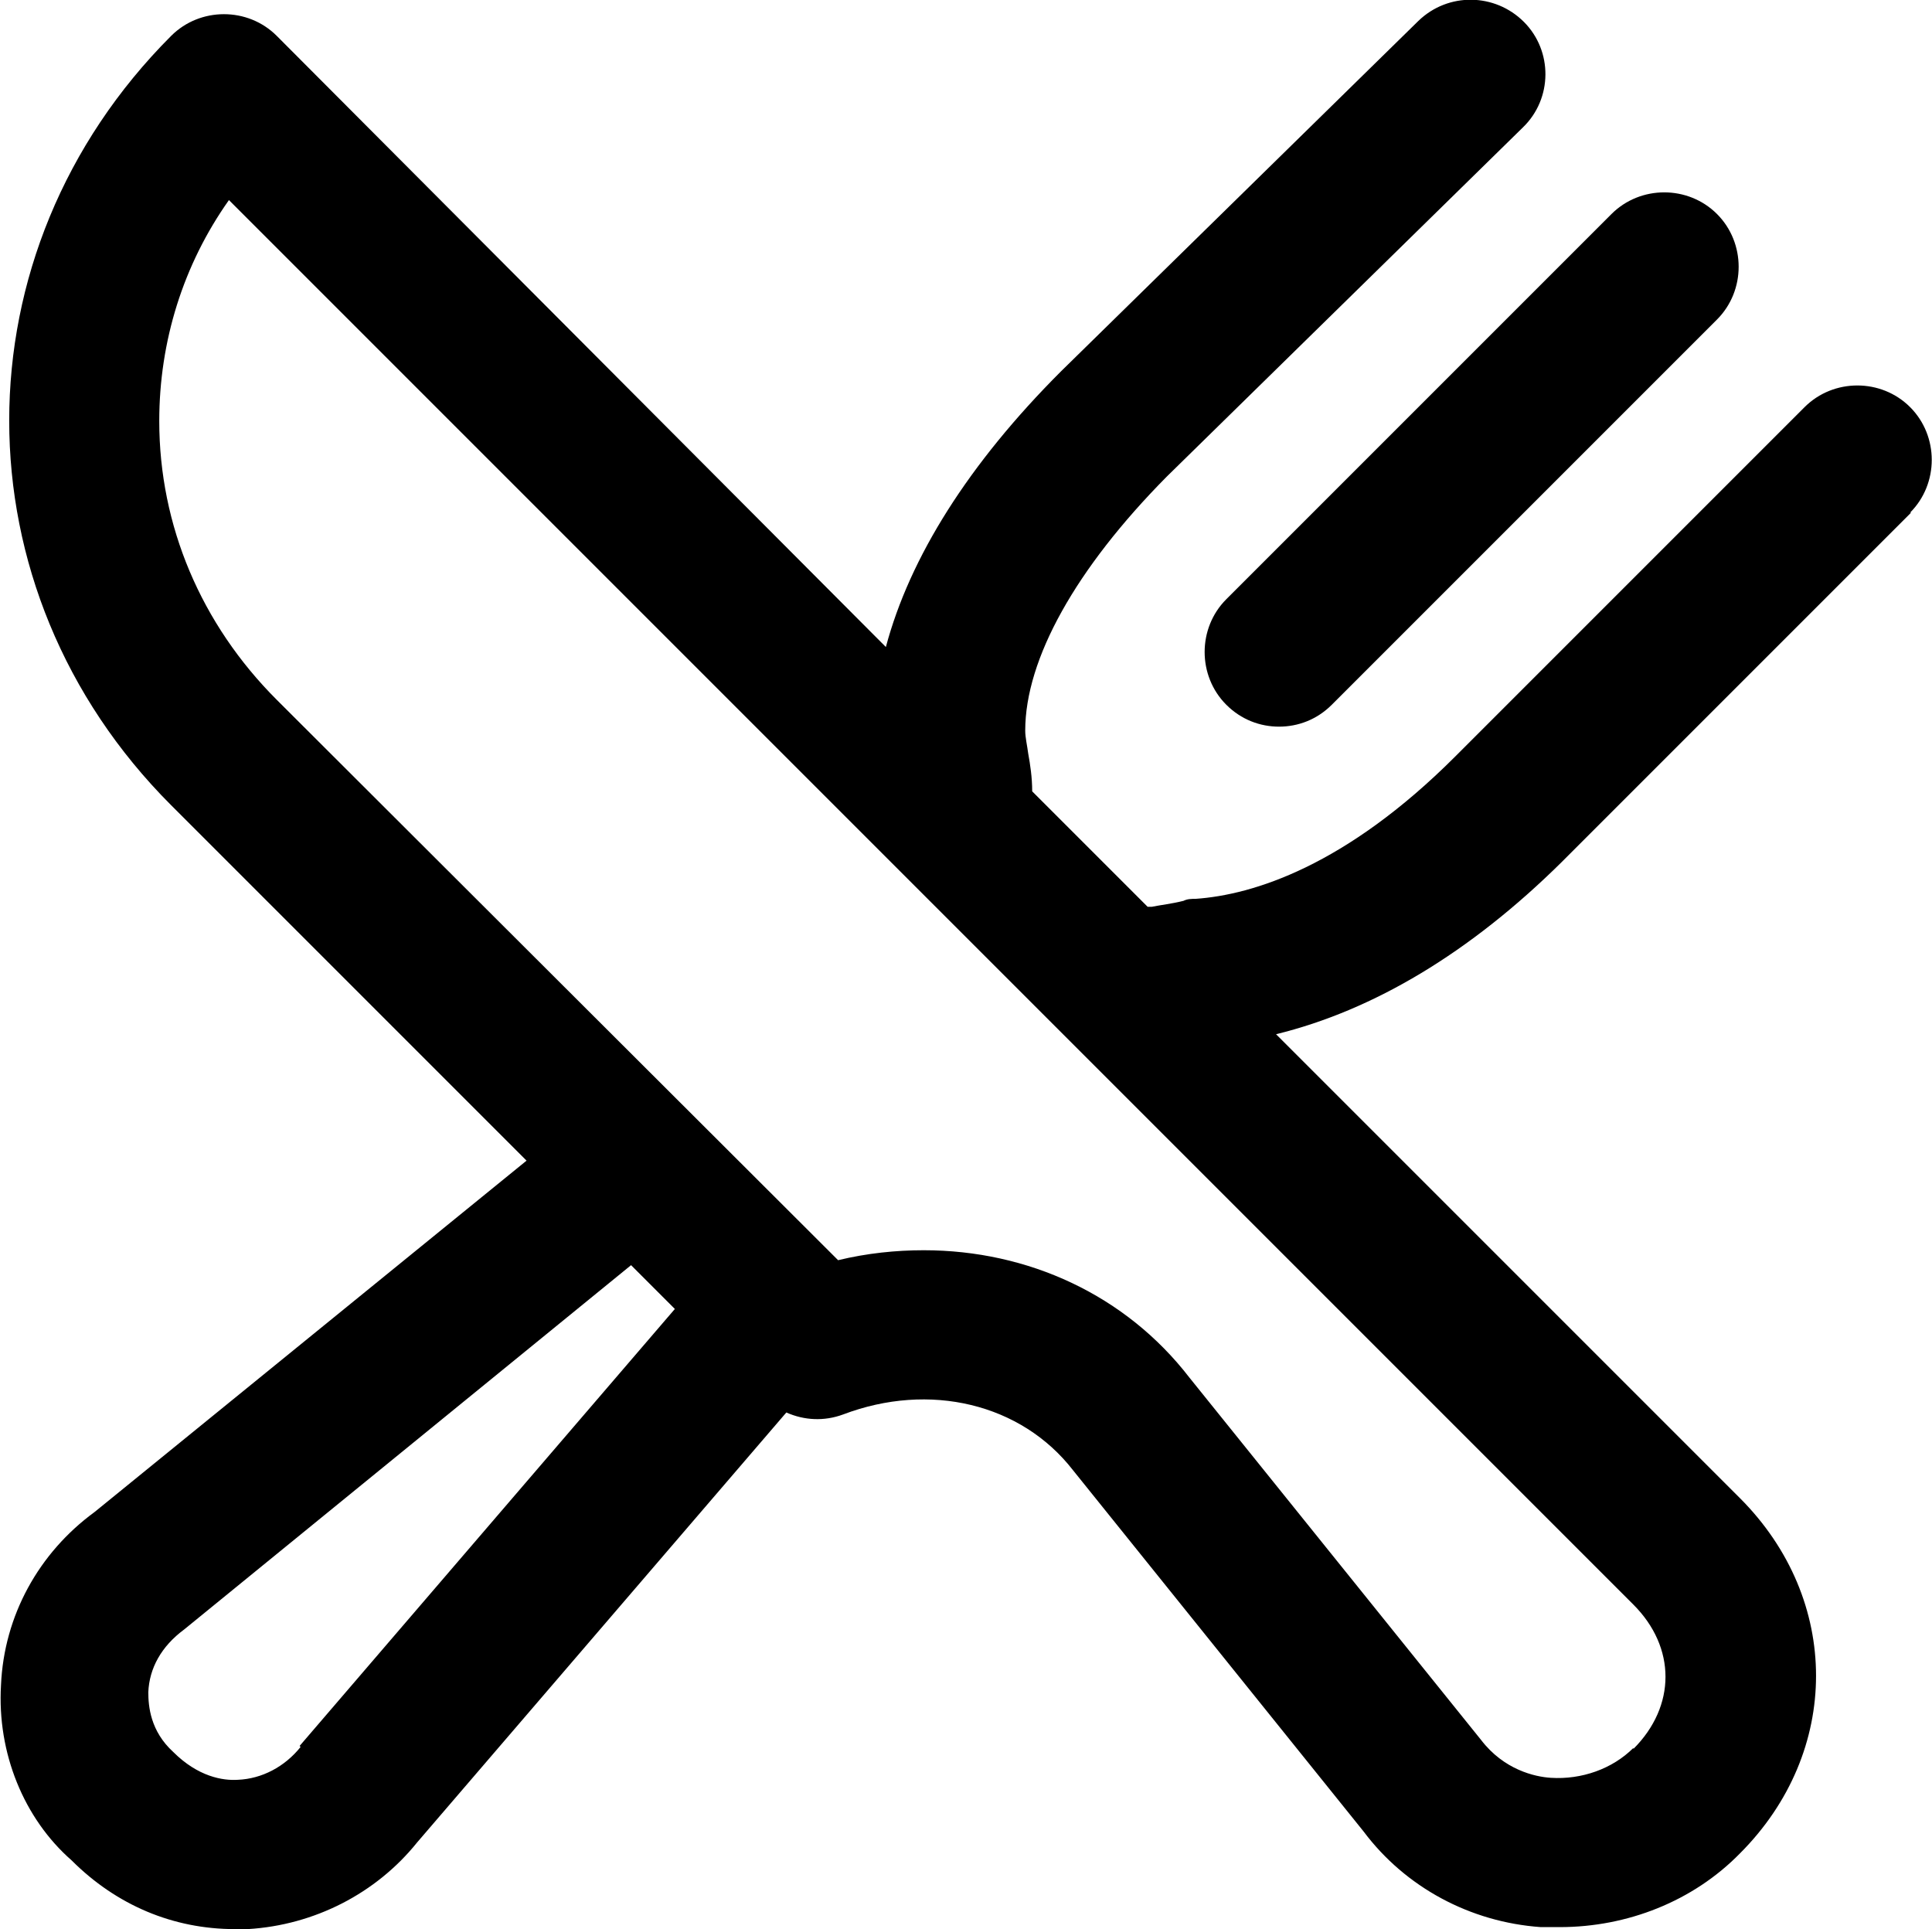
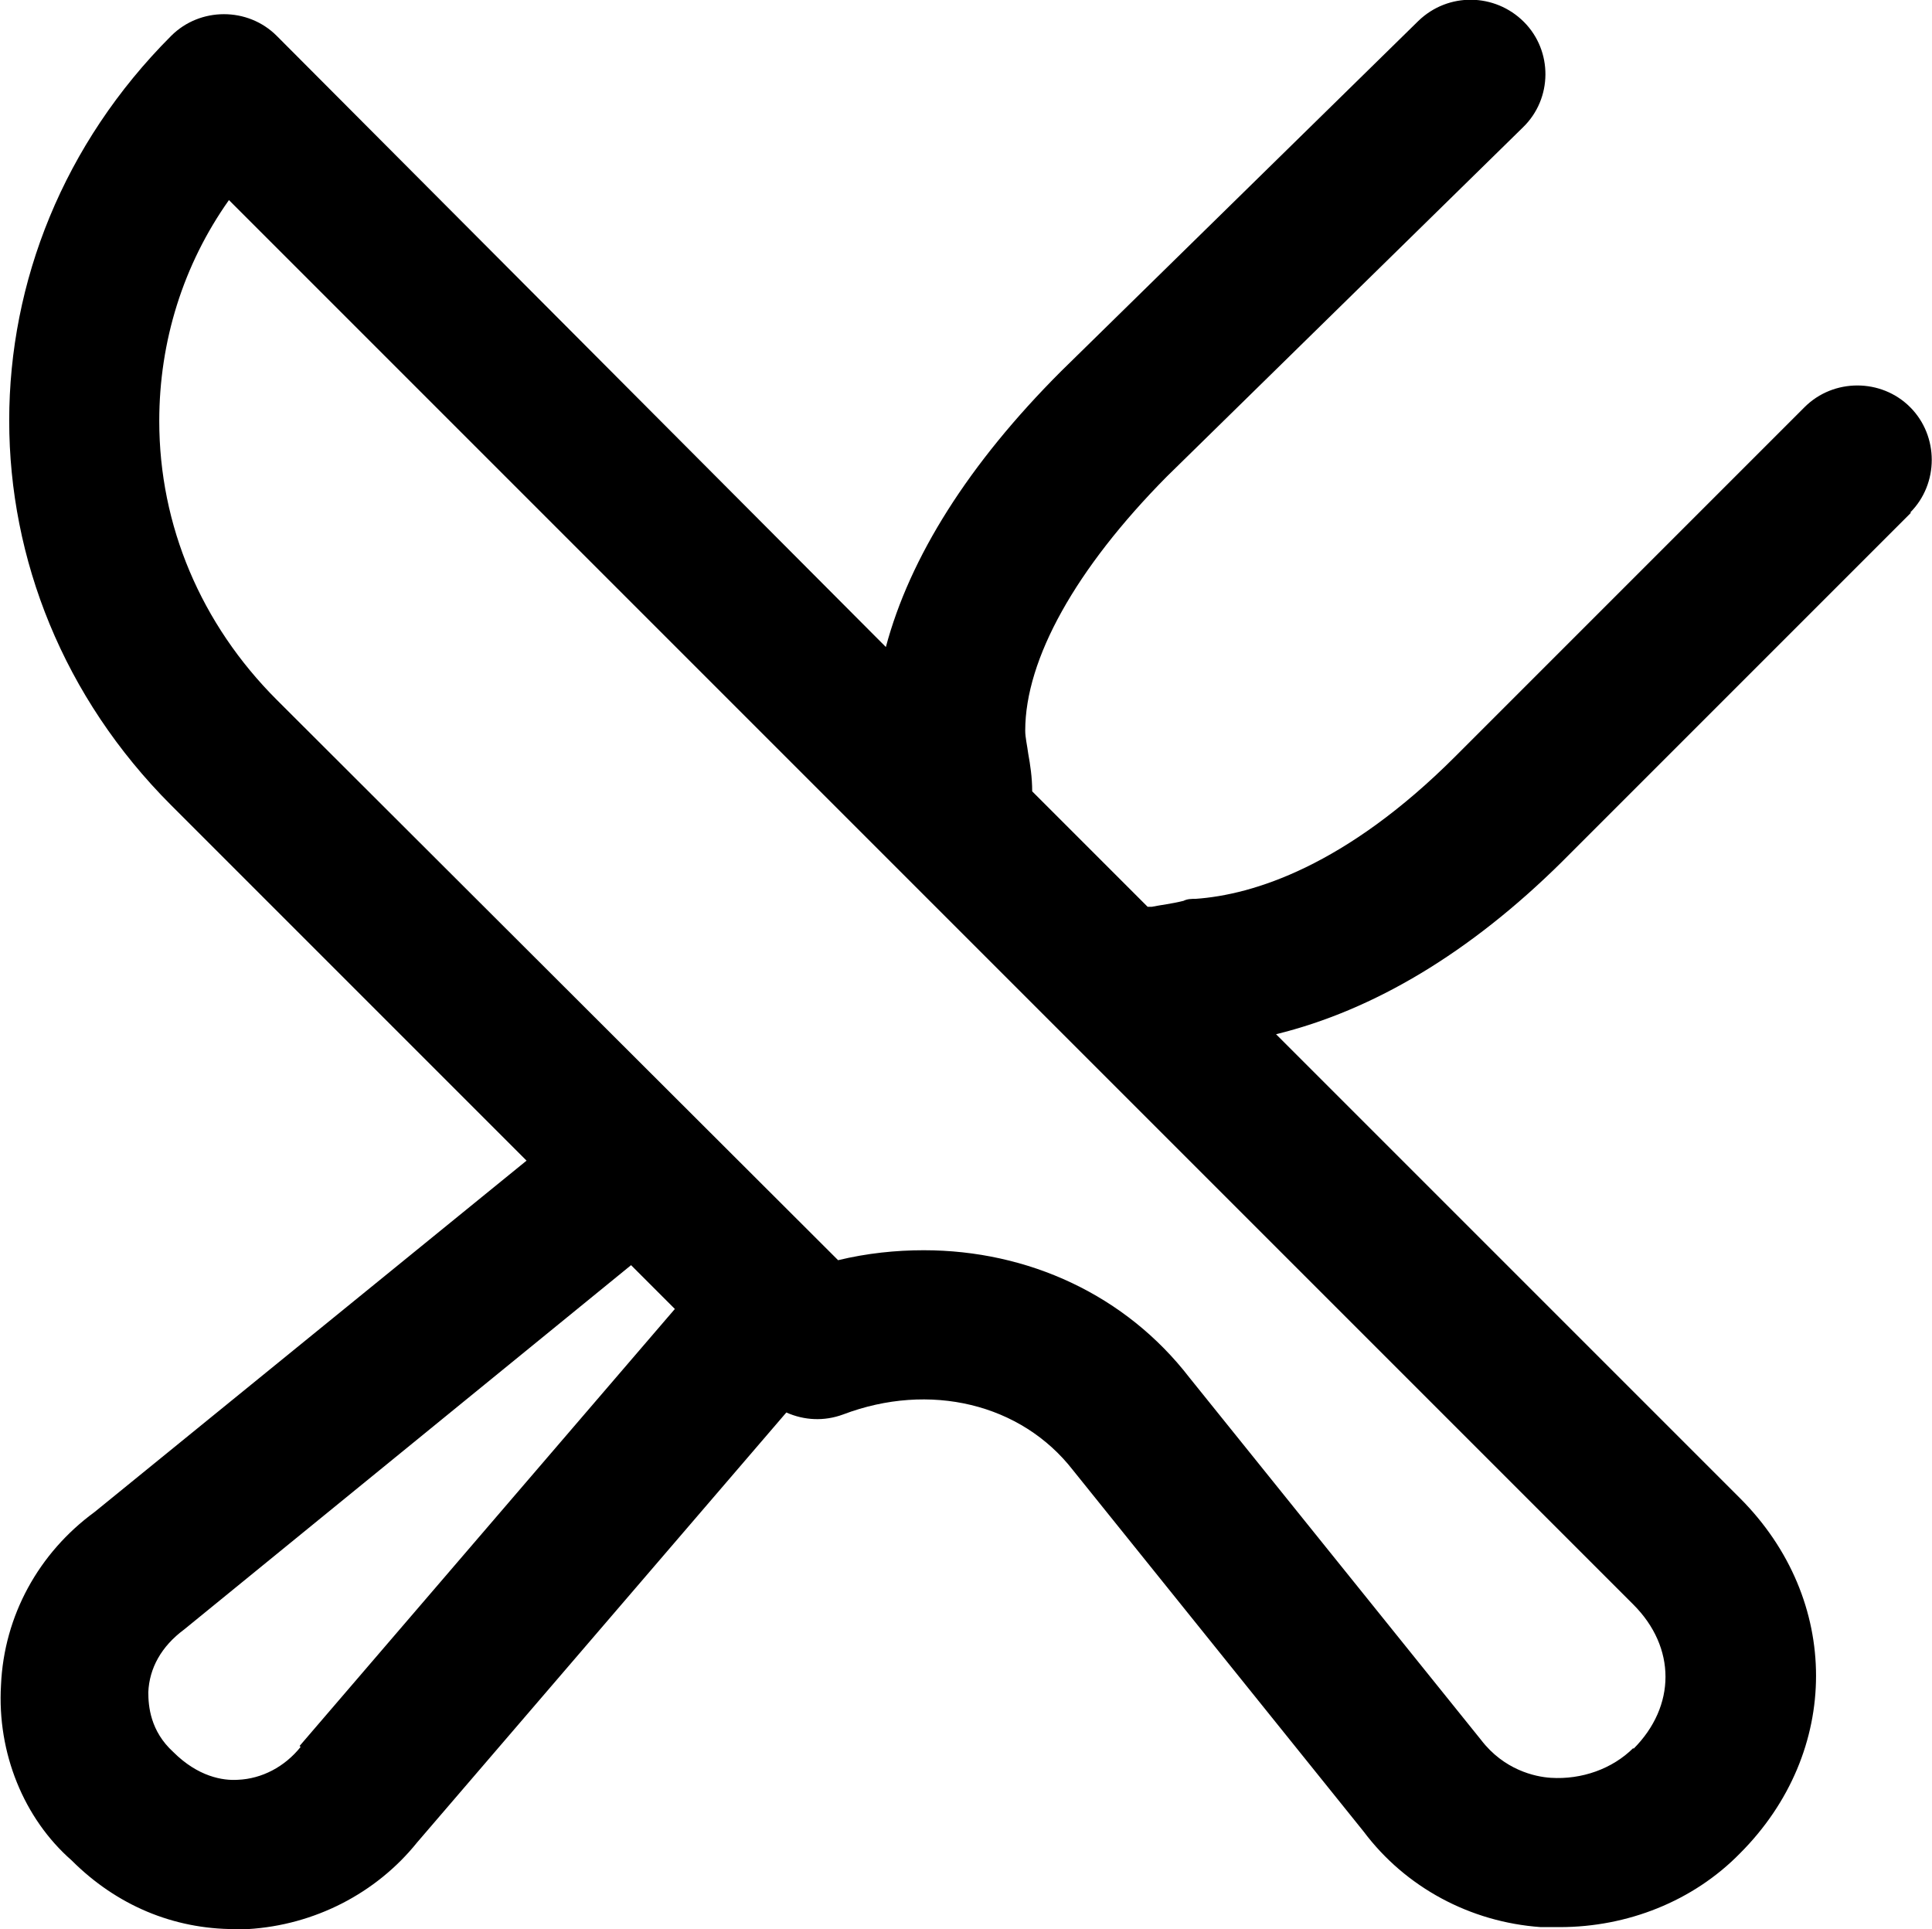
<svg xmlns="http://www.w3.org/2000/svg" id="Camada_2" viewBox="0 0 19.41 19.38">
  <g id="Camada_1-2" data-name="Camada_1">
    <g>
-       <path d="M12.32,7.08c.15.15.34.22.53.22s.38-.07.53-.22l3.87-3.87c.29-.29.29-.77,0-1.06s-.77-.29-1.06,0l-3.87,3.87c-.29.29-.29.77,0,1.06Z" />
      <path d="M19.19,5.15c.29-.29.29-.77,0-1.06s-.77-.29-1.06,0l-3.51,3.51c-1.1,1.1-2.03,1.39-2.61,1.43-.04,0-.08,0-.12.02-.12.03-.22.04-.32.06-.01,0-.02,0-.04,0l-1.16-1.16c0-.14-.02-.27-.04-.38-.01-.08-.03-.16-.03-.23,0-.72.51-1.63,1.42-2.55l3.58-3.51c.3-.29.3-.77.01-1.06-.29-.29-.76-.3-1.06-.01l-3.59,3.52c-.93.93-1.52,1.87-1.76,2.77L2.78.36c-.29-.29-.77-.29-1.06,0C-.45,2.53-.45,5.92,1.72,8.09l3.57,3.57L.95,15.19c-.56.41-.91,1.04-.94,1.74-.04.68.23,1.34.71,1.76.45.45,1.02.69,1.64.69.04,0,.09,0,.13,0,.67-.04,1.29-.36,1.7-.87l3.71-4.32c.18.08.38.09.57.02.87-.33,1.79-.11,2.31.56l2.92,3.63c.42.56,1.07.91,1.78.96.06,0,.13,0,.19,0,.68,0,1.34-.26,1.81-.74,1.02-1.02,1.02-2.55,0-3.57l-4.66-4.66c.98-.24,1.95-.82,2.87-1.73l3.51-3.51ZM3.02,17.55c-.16.2-.39.32-.63.33-.15.01-.4-.03-.65-.28-.23-.21-.25-.46-.25-.6.01-.24.13-.46.36-.63l4.49-3.66.44.44-3.77,4.39ZM16.41,17.56c-.21.21-.52.32-.83.3-.16-.01-.47-.08-.7-.38l-2.93-3.64c-.64-.83-1.62-1.28-2.67-1.28-.28,0-.57.03-.86.1L2.78,7.03c-.76-.76-1.18-1.75-1.18-2.8,0-.8.24-1.57.7-2.22l14.11,14.11c.43.43.43,1.02,0,1.45Z" />
    </g>
  </g>
</svg>